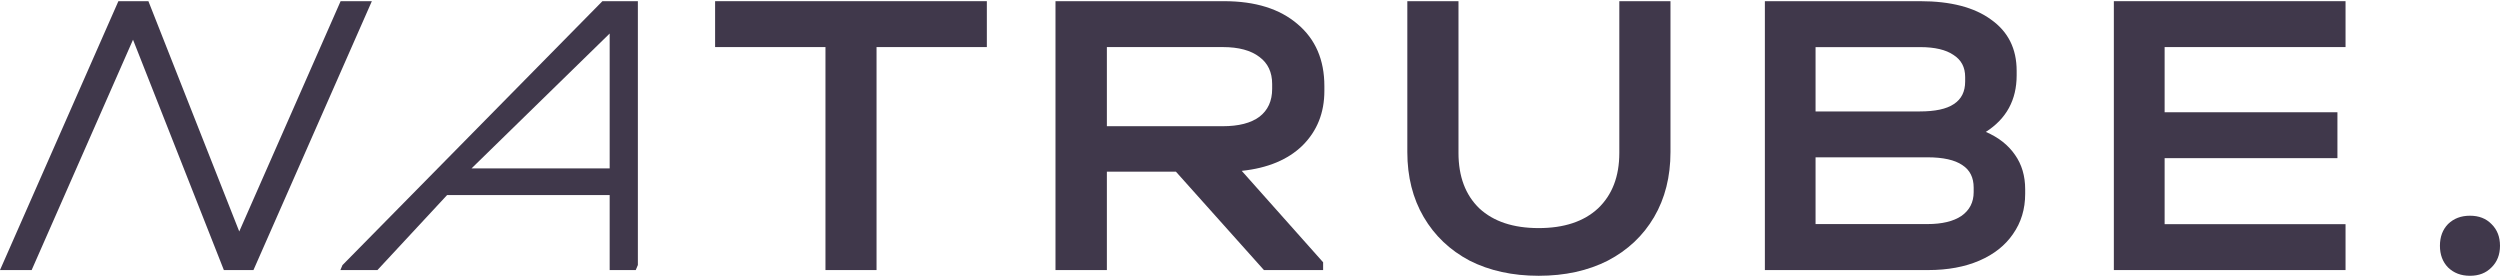
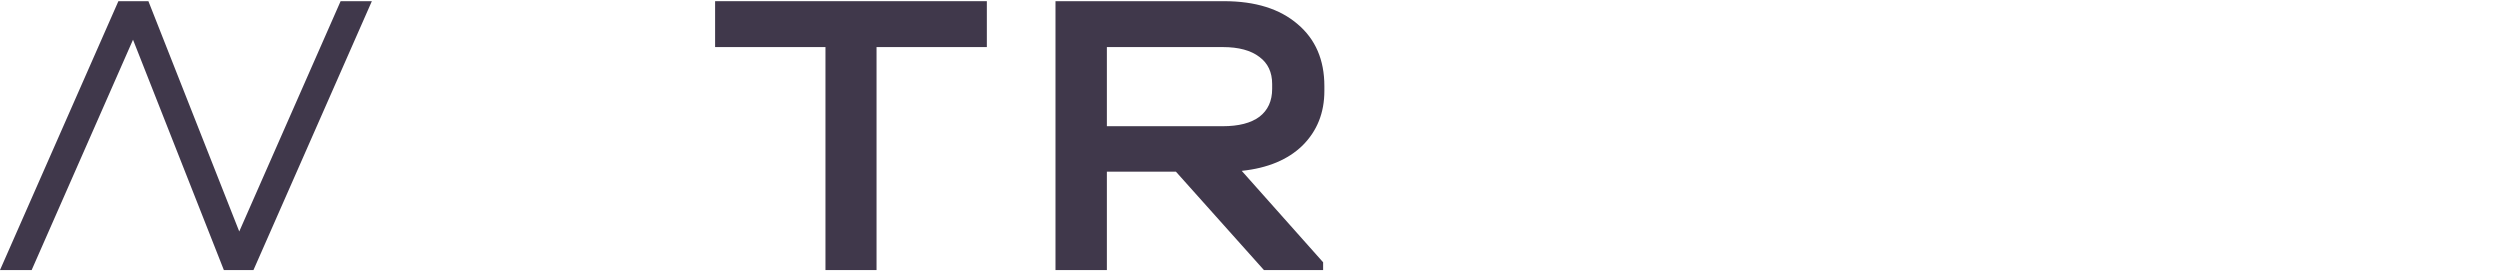
<svg xmlns="http://www.w3.org/2000/svg" width="1390" height="154" viewBox="0 0 1390 154" fill="none">
  <path d="M206.751 0.657L140.925 150.154H124.468L73.956 22.075L17.599 150.154H0L65.826 0.657H82.511L133.023 128.703L189.38 0.657H206.751Z" fill="#40384B" />
-   <path d="M354.624 147.414L353.476 150.154H338.976V108.44H248.6L209.857 150.154H189.256L190.404 147.414L334.941 0.657H354.657V147.414H354.624ZM338.976 93.622V18.643L262.181 93.622H338.976Z" fill="#40384B" />
  <path d="M397.598 26.173V0.657H548.685V26.173H487.355V150.154H458.96V26.173H397.631H397.598Z" fill="#40384B" />
  <path d="M736.351 50.566C736.351 62.713 732.312 72.814 724.235 80.868C716.157 88.757 704.869 93.478 690.403 94.996L735.655 145.829V150.154H702.75L653.823 95.458H615.423V150.154H586.854V0.657H680.571C697.95 0.657 711.589 4.915 721.487 13.431C731.385 21.783 736.351 33.27 736.351 47.859V50.599V50.566ZM707.319 46.704C707.319 40.168 704.968 35.151 700.234 31.652C695.501 28.021 688.714 26.173 679.876 26.173H615.423V70.173H679.876C688.714 70.173 695.501 68.424 700.234 64.925C704.968 61.294 707.319 56.112 707.319 49.411V46.671V46.704Z" fill="#40384B" />
-   <path d="M855.514 153.334C840.945 153.334 828.123 150.521 817.048 144.893C806.138 139.1 797.634 131.022 791.569 120.66C785.504 110.299 782.472 98.249 782.472 84.543V0.657H810.917V85.007C810.917 98.116 814.774 108.412 822.52 115.86C830.398 123.176 841.407 126.818 855.514 126.818C869.622 126.818 880.631 123.176 888.509 115.86C896.386 108.379 900.342 98.116 900.342 85.007V0.657H928.787V84.543C928.787 98.249 925.755 110.299 919.69 120.66C913.625 131.022 905.055 139.1 893.98 144.893C882.905 150.521 870.083 153.334 855.514 153.334Z" fill="#40384B" />
-   <path d="M1104.12 73.343C1111.17 76.379 1116.59 80.635 1120.35 86.112C1124.1 91.424 1126 97.792 1126 105.249V107.756C1126 116.269 1123.74 123.692 1119.24 130.093C1114.9 136.461 1108.63 141.41 1100.53 144.908C1092.4 148.405 1082.93 150.154 1072.13 150.154H981.271V0.657H1067.62C1084.6 0.657 1097.76 4.088 1107.06 10.918C1116.53 17.616 1121.26 27.085 1121.26 39.392V41.9C1121.26 55.559 1115.55 66.051 1104.12 73.343ZM1009.45 26.195V61.96H1067.39C1075.95 61.96 1082.28 60.607 1086.33 57.869C1090.54 55.13 1092.63 50.973 1092.63 45.331V42.824C1092.63 37.346 1090.44 33.255 1086.1 30.517C1081.89 27.646 1075.72 26.195 1067.62 26.195H1009.45ZM1097.36 104.325C1097.36 98.716 1095.28 94.525 1091.06 91.787C1086.85 88.916 1080.39 87.465 1071.67 87.465H1009.45V124.583H1071.67C1079.8 124.583 1086.1 123.065 1090.61 120.03C1095.11 116.829 1097.36 112.441 1097.36 106.832V104.325Z" fill="#40384B" />
-   <path d="M1304.12 0.657V26.173H1203.53V62.416H1299.61V87.932H1203.53V124.638H1304.12V150.154H1175.3V0.657H1304.12Z" fill="#40384B" />
-   <path d="M1373.3 153.335C1368.33 153.335 1364.28 151.789 1361.11 148.698C1358.1 145.607 1356.6 141.575 1356.6 136.636C1356.6 131.696 1358.1 127.664 1361.11 124.573C1364.28 121.482 1368.33 119.937 1373.3 119.937C1378.27 119.937 1382.25 121.482 1385.26 124.573C1388.43 127.664 1390 131.696 1390 136.636C1390 141.575 1388.43 145.607 1385.26 148.698C1382.25 151.789 1378.27 153.335 1373.3 153.335Z" fill="#40384B" />
</svg>